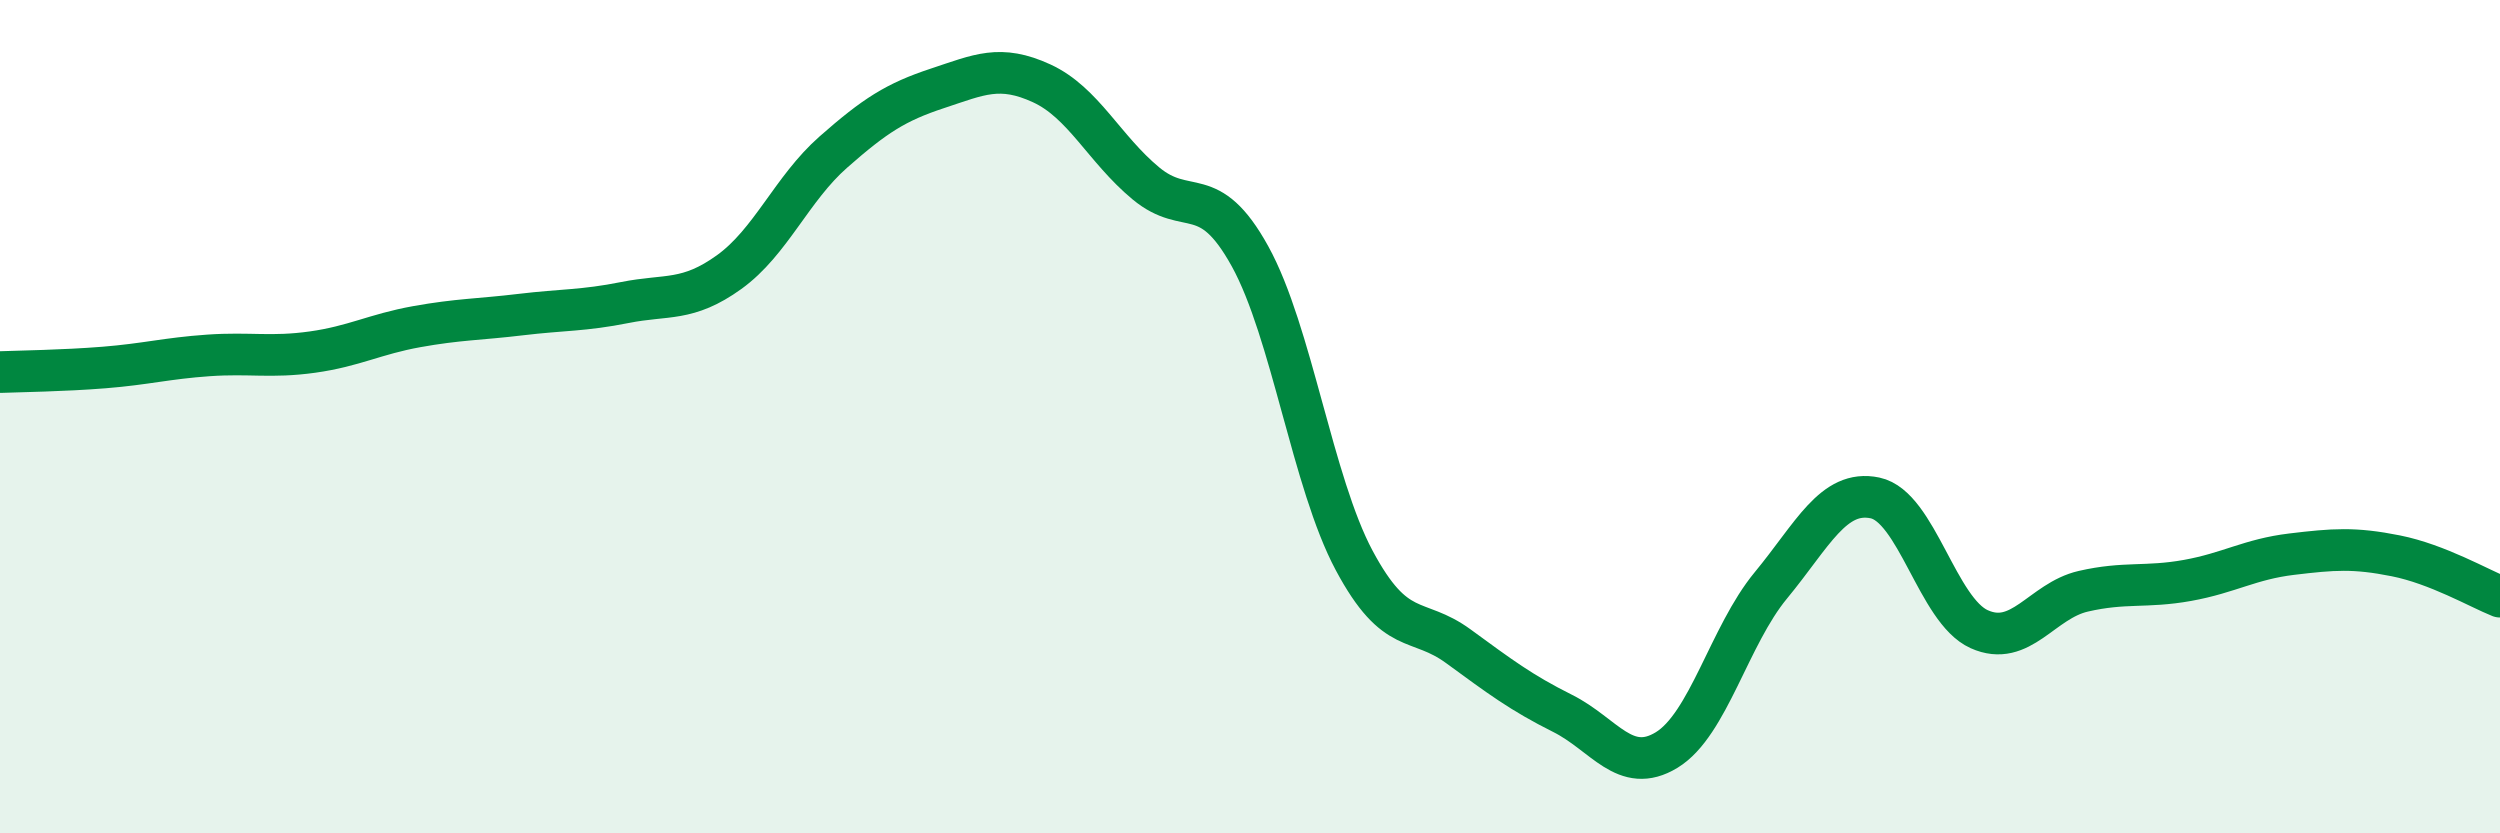
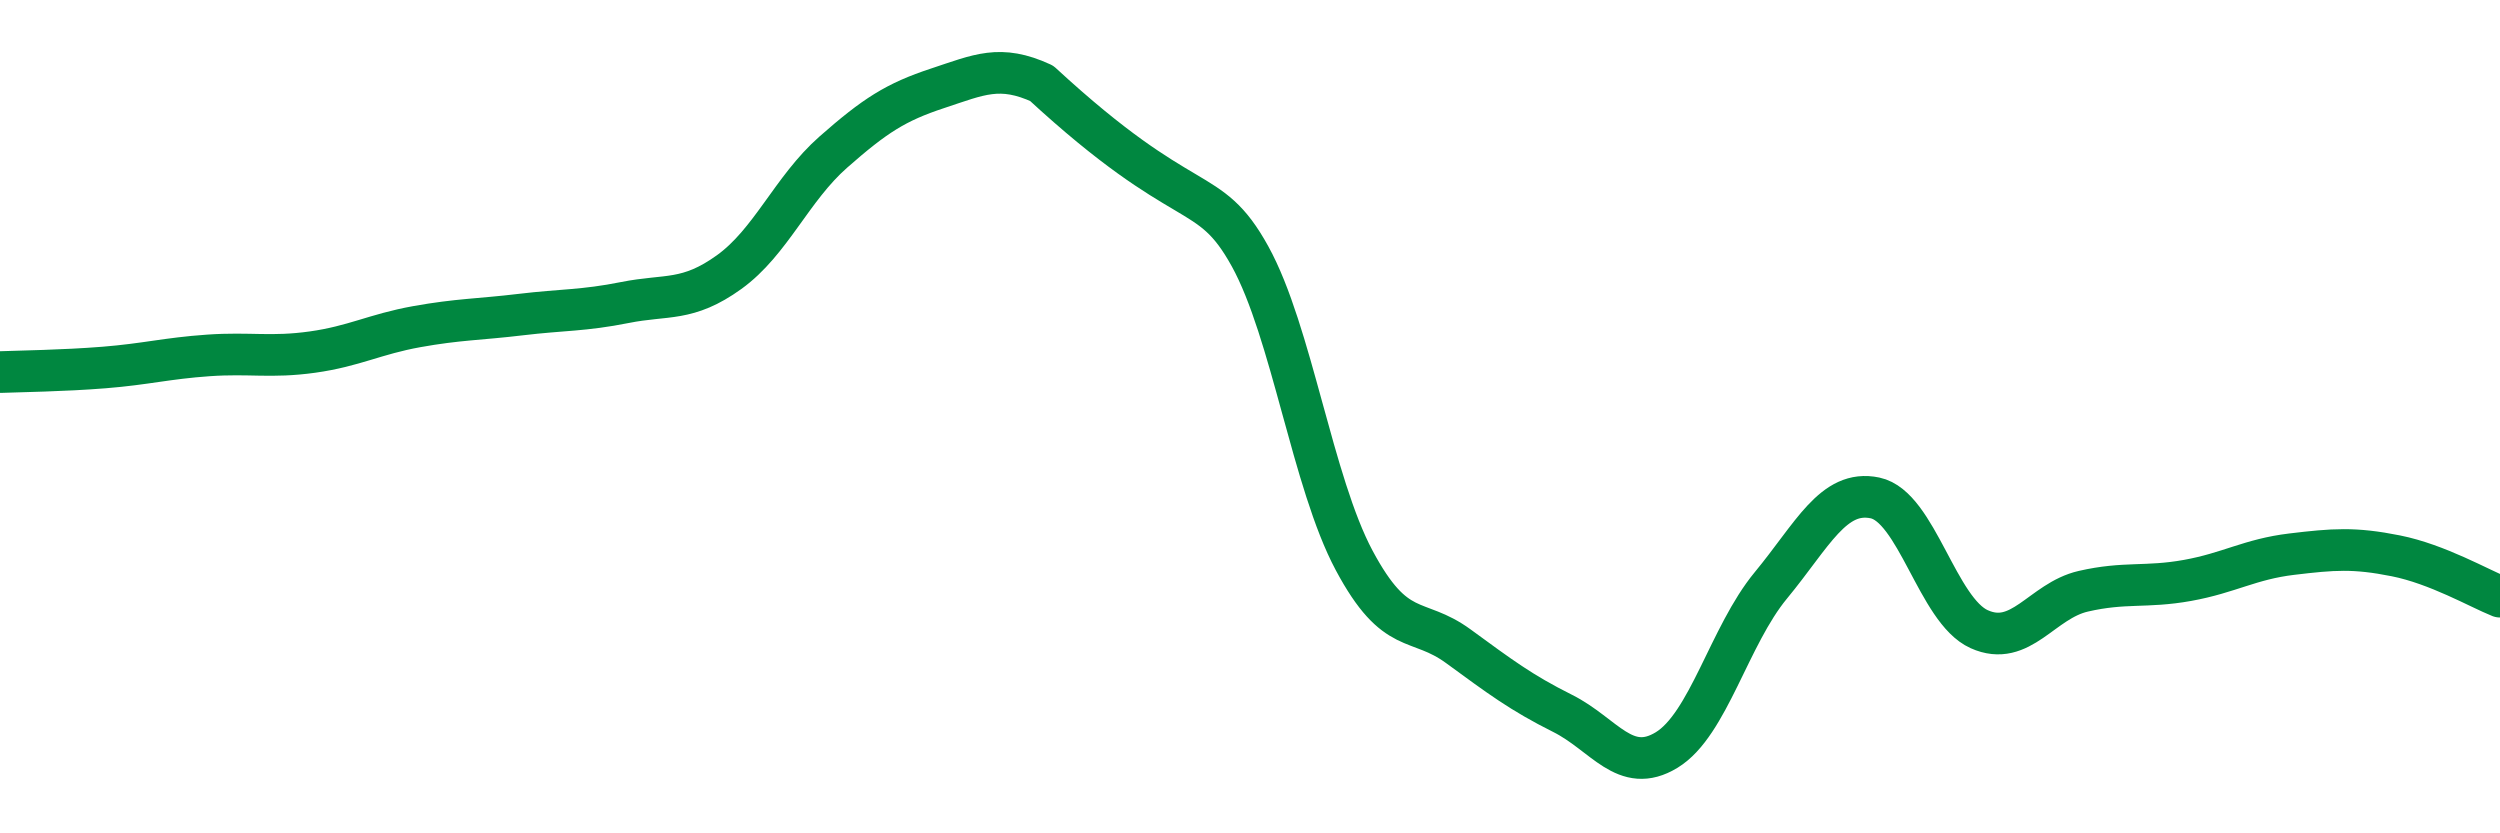
<svg xmlns="http://www.w3.org/2000/svg" width="60" height="20" viewBox="0 0 60 20">
-   <path d="M 0,8.93 C 0.5,8.91 1.5,8.9 2.5,8.82 C 3.5,8.74 4,8.6 5,8.53 C 6,8.46 6.5,8.59 7.5,8.45 C 8.5,8.31 9,8.02 10,7.84 C 11,7.66 11.5,7.67 12.5,7.55 C 13.5,7.43 14,7.46 15,7.26 C 16,7.06 16.5,7.25 17.5,6.53 C 18.5,5.81 19,4.53 20,3.65 C 21,2.77 21.5,2.45 22.5,2.12 C 23.5,1.79 24,1.54 25,2 C 26,2.46 26.5,3.57 27.5,4.4 C 28.5,5.23 29,4.34 30,6.15 C 31,7.96 31.5,11.58 32.5,13.45 C 33.5,15.32 34,14.78 35,15.51 C 36,16.24 36.5,16.62 37.5,17.12 C 38.5,17.62 39,18.61 40,18 C 41,17.39 41.5,15.26 42.5,14.05 C 43.5,12.84 44,11.74 45,11.95 C 46,12.16 46.5,14.65 47.5,15.1 C 48.5,15.55 49,14.42 50,14.19 C 51,13.96 51.5,14.11 52.5,13.93 C 53.5,13.75 54,13.42 55,13.3 C 56,13.18 56.5,13.14 57.5,13.34 C 58.5,13.54 59.5,14.12 60,14.32L60 20L0 20Z" fill="#008740" opacity="0.1" stroke-linecap="round" stroke-linejoin="round" />
-   <path d="M 0,8.93 C 0.5,8.91 1.5,8.9 2.5,8.82 C 3.5,8.74 4,8.6 5,8.53 C 6,8.46 6.5,8.59 7.5,8.45 C 8.5,8.31 9,8.02 10,7.84 C 11,7.66 11.5,7.67 12.5,7.55 C 13.5,7.43 14,7.46 15,7.26 C 16,7.06 16.5,7.25 17.5,6.53 C 18.5,5.81 19,4.53 20,3.65 C 21,2.77 21.5,2.45 22.5,2.12 C 23.5,1.79 24,1.54 25,2 C 26,2.46 26.5,3.57 27.5,4.4 C 28.5,5.23 29,4.34 30,6.15 C 31,7.96 31.5,11.58 32.5,13.45 C 33.5,15.32 34,14.78 35,15.51 C 36,16.24 36.5,16.62 37.5,17.12 C 38.5,17.62 39,18.61 40,18 C 41,17.39 41.5,15.26 42.5,14.05 C 43.5,12.84 44,11.74 45,11.95 C 46,12.16 46.5,14.65 47.5,15.1 C 48.5,15.55 49,14.42 50,14.19 C 51,13.96 51.5,14.11 52.5,13.93 C 53.5,13.75 54,13.42 55,13.3 C 56,13.18 56.5,13.14 57.5,13.34 C 58.5,13.54 59.5,14.12 60,14.32" stroke="#008740" stroke-width="1" fill="none" stroke-linecap="round" stroke-linejoin="round" />
+   <path d="M 0,8.93 C 0.5,8.91 1.5,8.9 2.5,8.82 C 3.5,8.74 4,8.6 5,8.53 C 6,8.46 6.5,8.59 7.5,8.45 C 8.5,8.31 9,8.02 10,7.84 C 11,7.66 11.5,7.67 12.5,7.55 C 13.5,7.43 14,7.46 15,7.26 C 16,7.06 16.5,7.25 17.5,6.53 C 18.5,5.81 19,4.53 20,3.65 C 21,2.77 21.5,2.45 22.5,2.12 C 23.5,1.79 24,1.54 25,2 C 28.5,5.23 29,4.34 30,6.15 C 31,7.96 31.5,11.58 32.5,13.45 C 33.5,15.32 34,14.78 35,15.51 C 36,16.24 36.5,16.62 37.5,17.12 C 38.5,17.62 39,18.61 40,18 C 41,17.39 41.5,15.26 42.5,14.05 C 43.5,12.84 44,11.74 45,11.95 C 46,12.16 46.5,14.65 47.5,15.1 C 48.5,15.55 49,14.42 50,14.19 C 51,13.96 51.5,14.11 52.5,13.93 C 53.5,13.75 54,13.42 55,13.3 C 56,13.18 56.5,13.14 57.5,13.34 C 58.5,13.54 59.5,14.12 60,14.32" stroke="#008740" stroke-width="1" fill="none" stroke-linecap="round" stroke-linejoin="round" />
</svg>